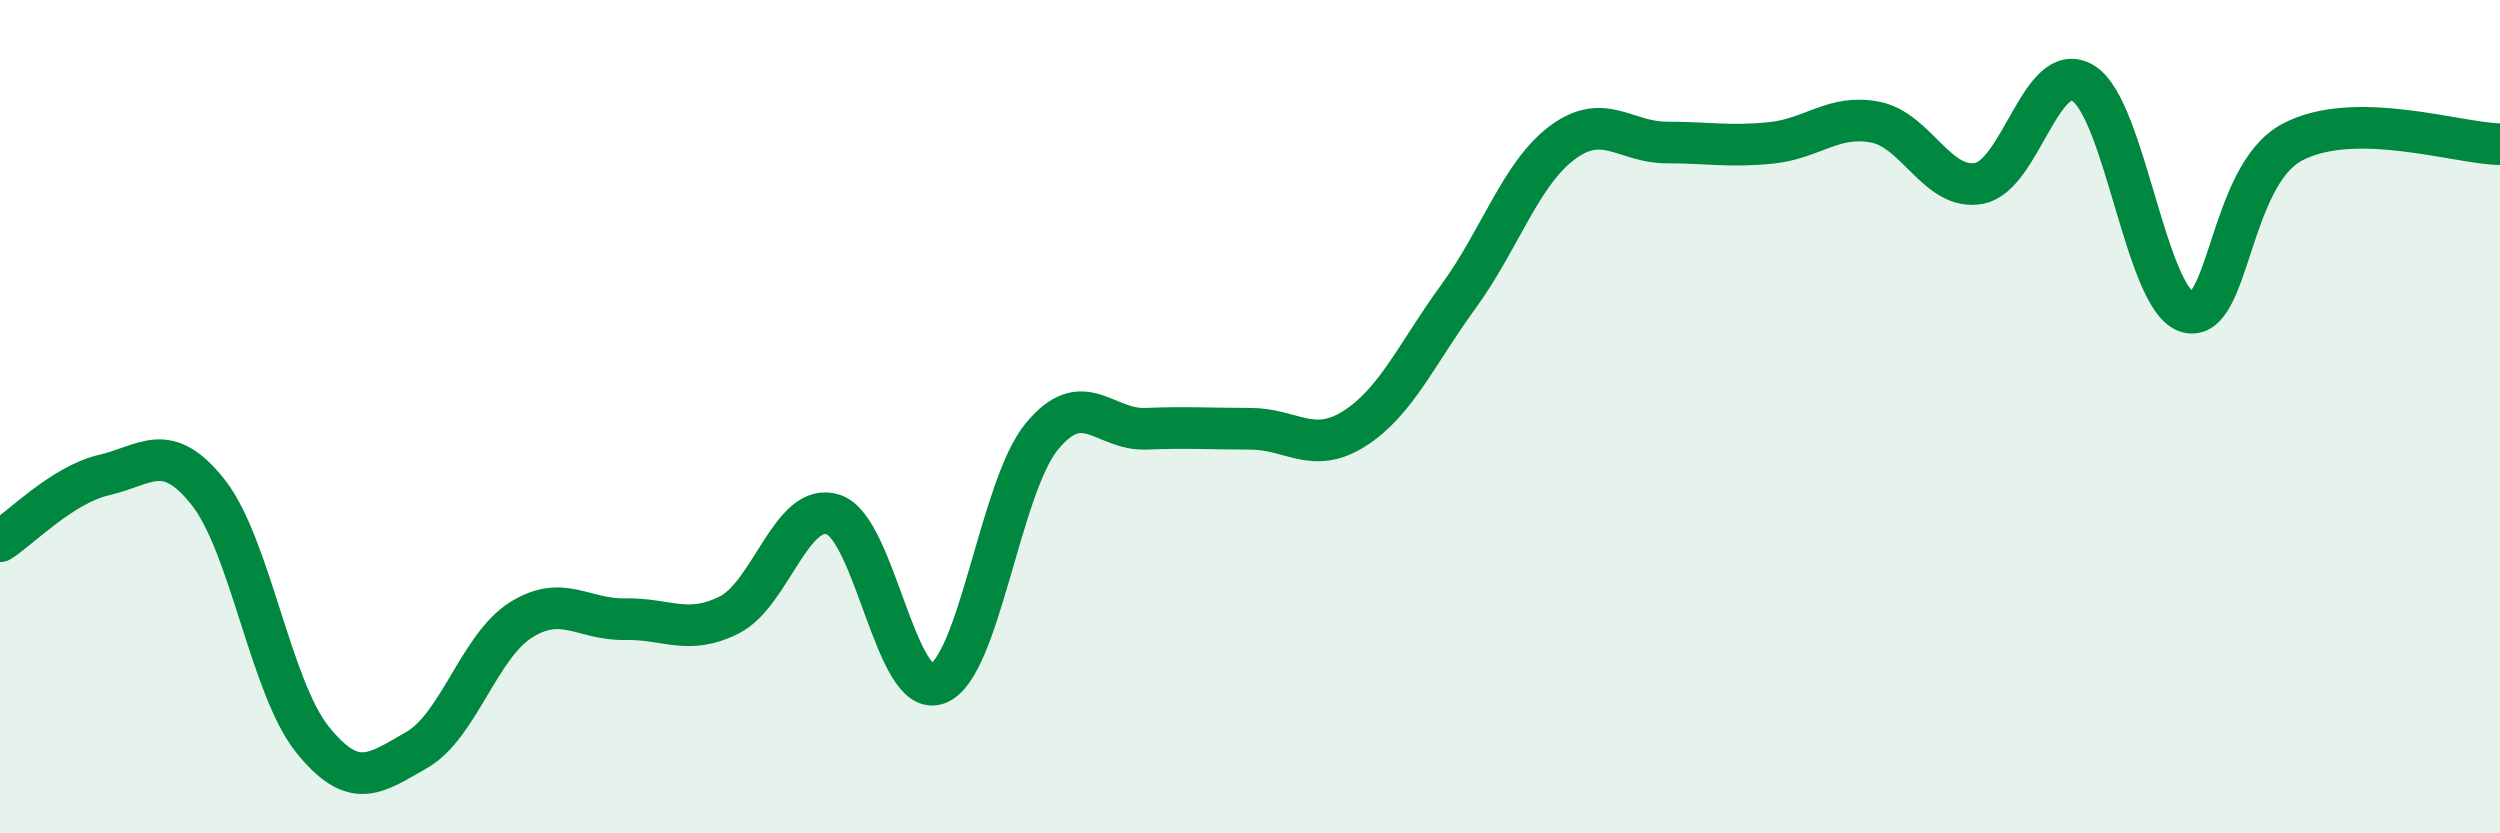
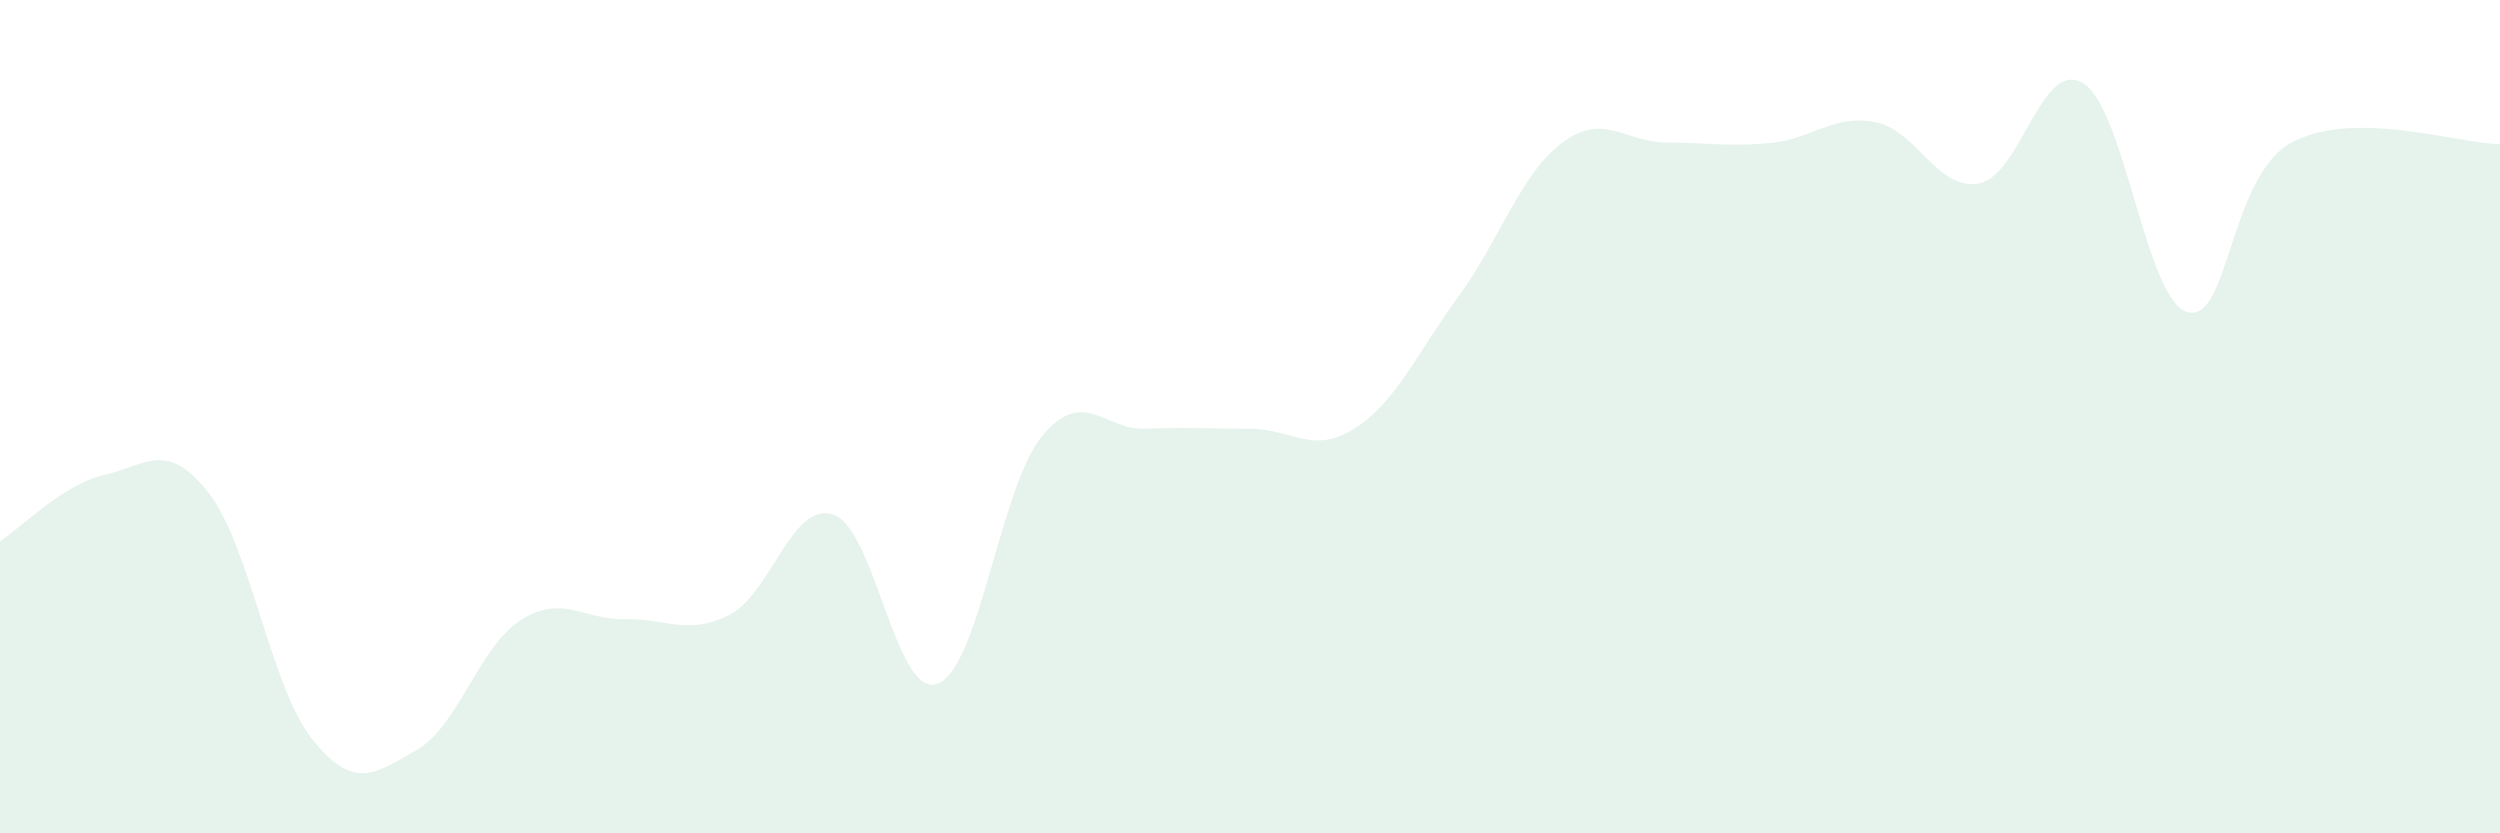
<svg xmlns="http://www.w3.org/2000/svg" width="60" height="20" viewBox="0 0 60 20">
  <path d="M 0,12.99 C 0.5,12.67 1.5,11.63 2.5,11.4 C 3.5,11.17 4,10.55 5,11.82 C 6,13.09 6.5,16.51 7.5,17.75 C 8.5,18.99 9,18.57 10,18 C 11,17.43 11.5,15.51 12.5,14.88 C 13.5,14.25 14,14.88 15,14.86 C 16,14.84 16.5,15.26 17.5,14.76 C 18.5,14.26 19,12.02 20,12.35 C 21,12.68 21.5,16.78 22.5,16.41 C 23.5,16.04 24,11.7 25,10.48 C 26,9.26 26.5,10.33 27.5,10.29 C 28.5,10.25 29,10.29 30,10.29 C 31,10.29 31.5,10.92 32.5,10.29 C 33.5,9.66 34,8.49 35,7.12 C 36,5.75 36.5,4.16 37.5,3.42 C 38.5,2.68 39,3.42 40,3.42 C 41,3.42 41.5,3.53 42.5,3.43 C 43.5,3.33 44,2.74 45,2.93 C 46,3.12 46.5,4.59 47.5,4.4 C 48.5,4.21 49,1.38 50,2 C 51,2.62 51.5,7.21 52.5,7.49 C 53.5,7.77 53.5,4.23 55,3.42 C 56.5,2.61 59,3.45 60,3.46L60 20L0 20Z" fill="#008740" opacity="0.1" stroke-linecap="round" stroke-linejoin="round" />
-   <path d="M 0,12.99 C 0.5,12.67 1.5,11.63 2.5,11.4 C 3.5,11.17 4,10.55 5,11.82 C 6,13.09 6.5,16.51 7.5,17.75 C 8.5,18.99 9,18.57 10,18 C 11,17.43 11.5,15.51 12.5,14.88 C 13.5,14.25 14,14.88 15,14.86 C 16,14.84 16.5,15.26 17.5,14.76 C 18.5,14.26 19,12.02 20,12.35 C 21,12.68 21.5,16.78 22.5,16.41 C 23.5,16.04 24,11.7 25,10.48 C 26,9.26 26.5,10.33 27.5,10.29 C 28.5,10.25 29,10.29 30,10.29 C 31,10.29 31.5,10.92 32.5,10.29 C 33.5,9.66 34,8.49 35,7.12 C 36,5.75 36.5,4.16 37.5,3.42 C 38.5,2.68 39,3.42 40,3.42 C 41,3.42 41.5,3.53 42.5,3.43 C 43.5,3.33 44,2.74 45,2.93 C 46,3.12 46.5,4.59 47.5,4.4 C 48.5,4.21 49,1.38 50,2 C 51,2.62 51.5,7.21 52.5,7.49 C 53.5,7.77 53.5,4.23 55,3.42 C 56.5,2.61 59,3.45 60,3.46" stroke="#008740" stroke-width="1" fill="none" stroke-linecap="round" stroke-linejoin="round" />
</svg>